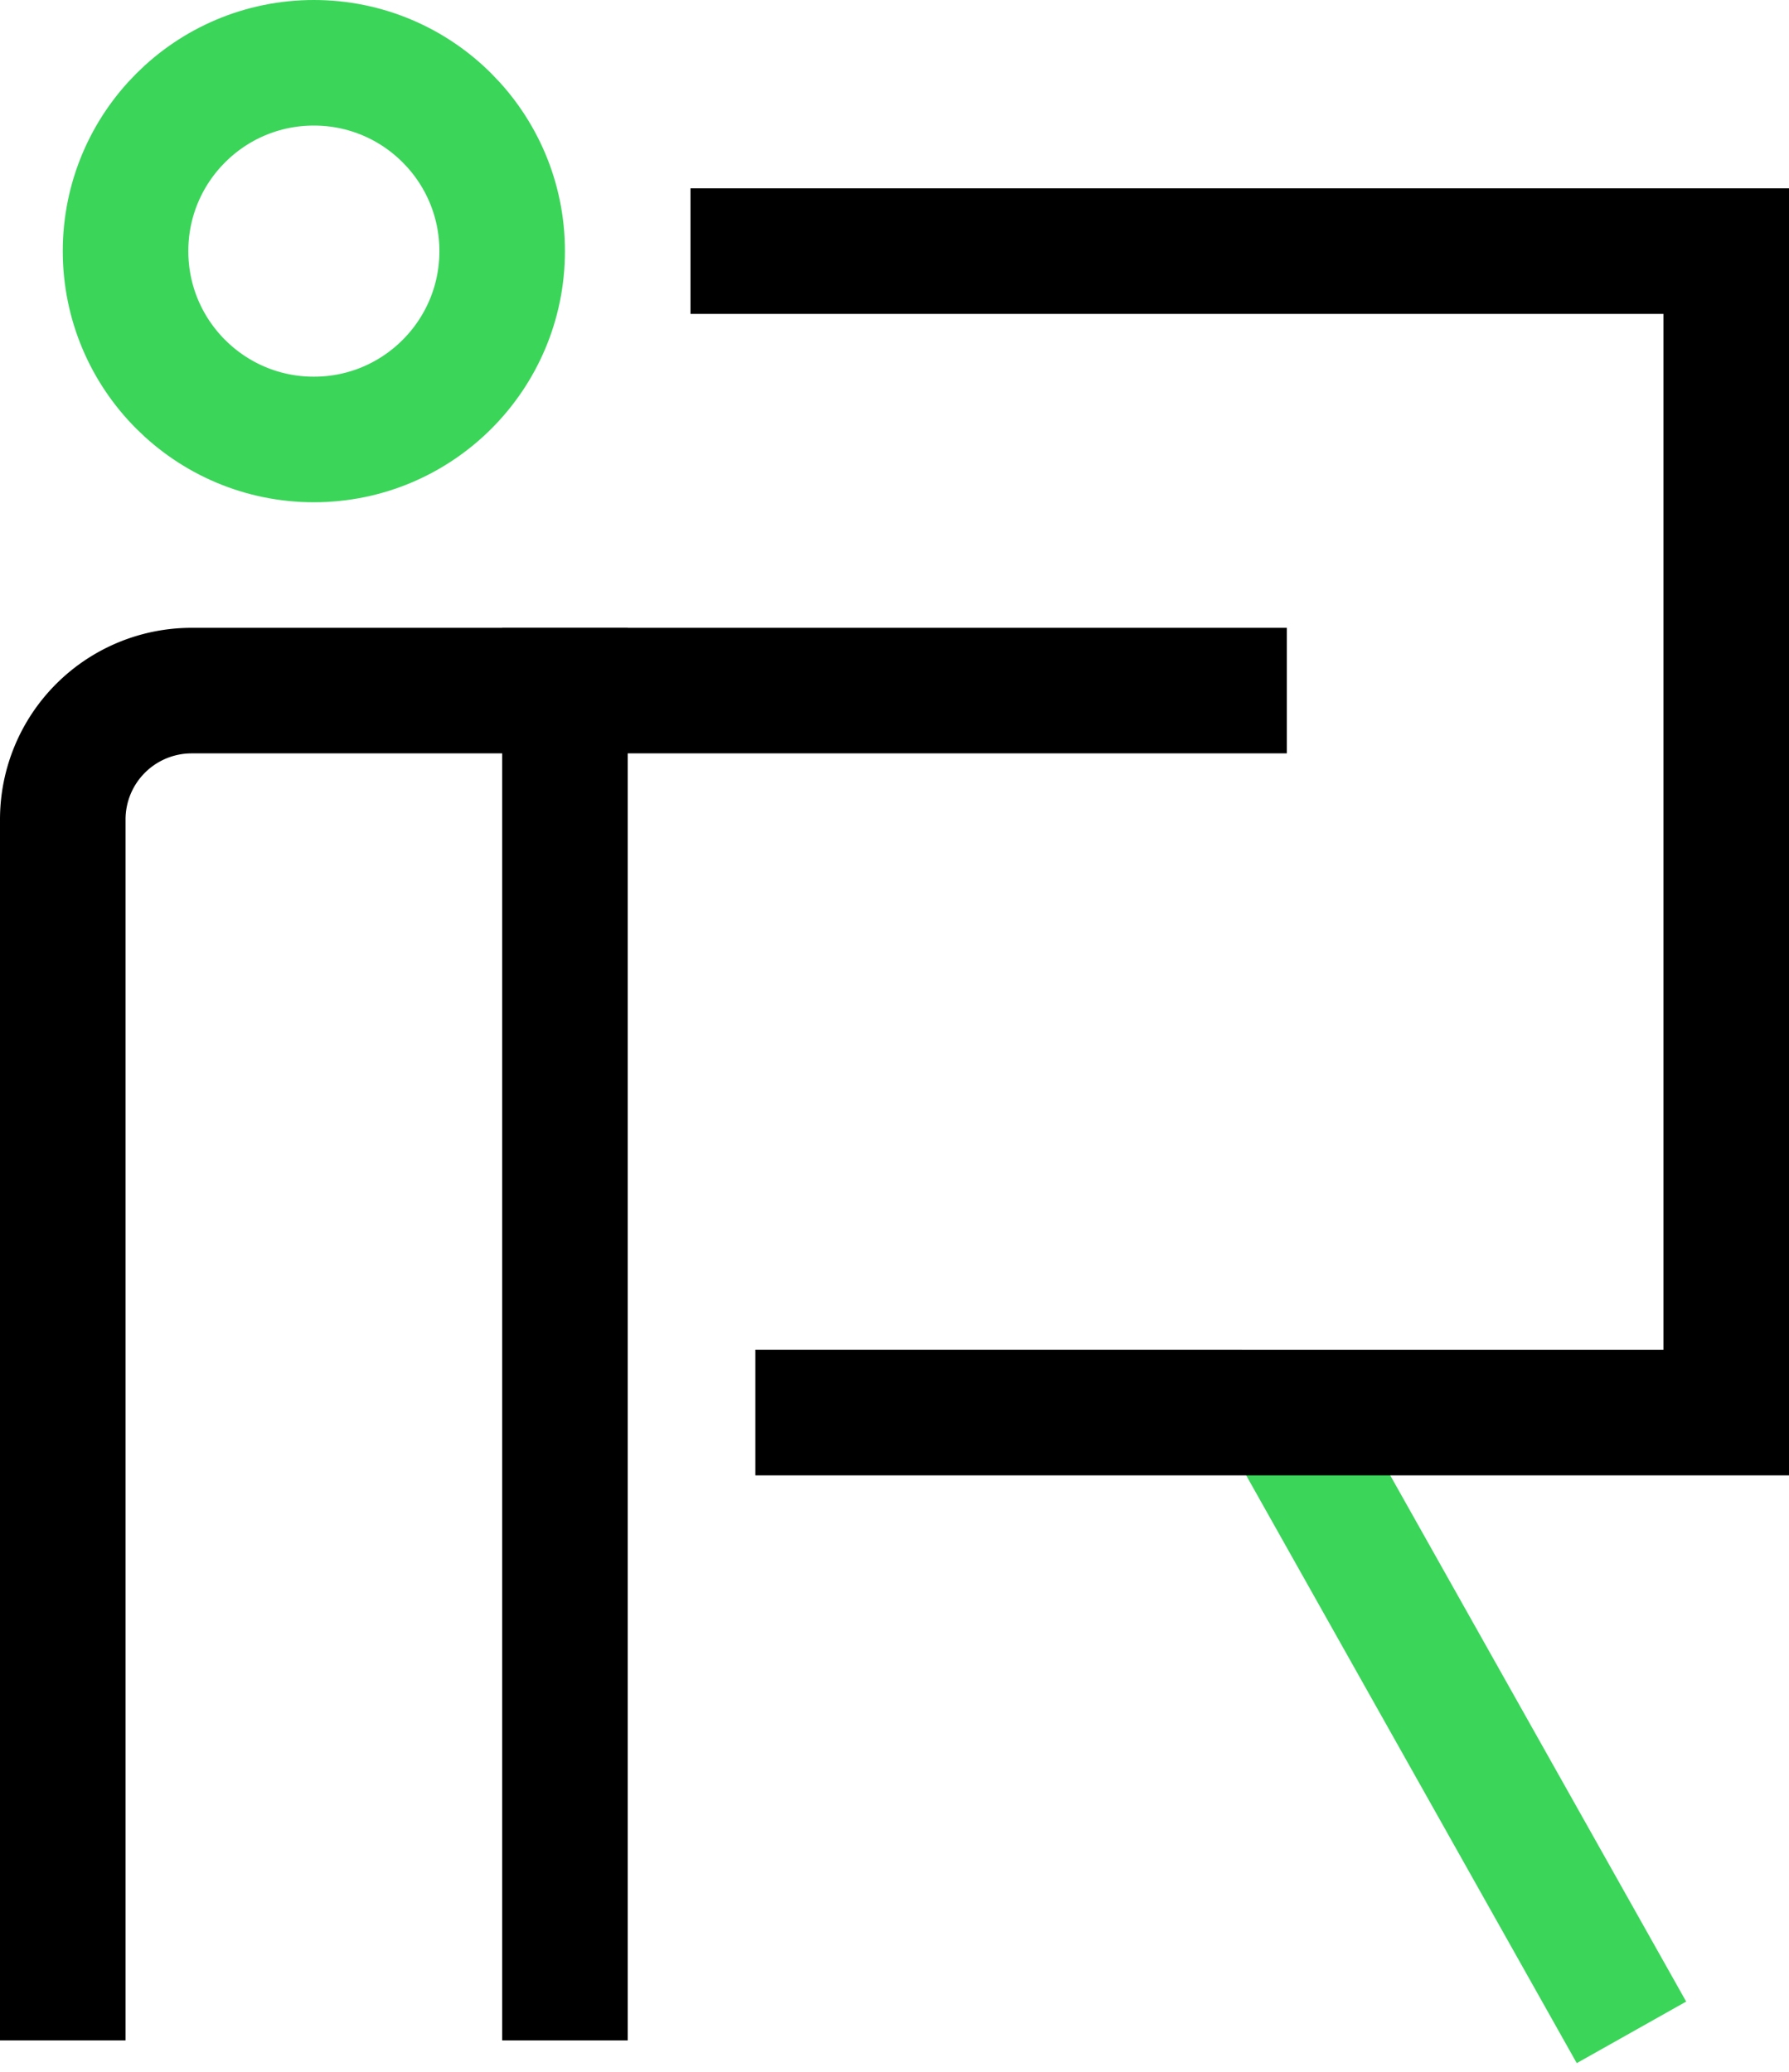
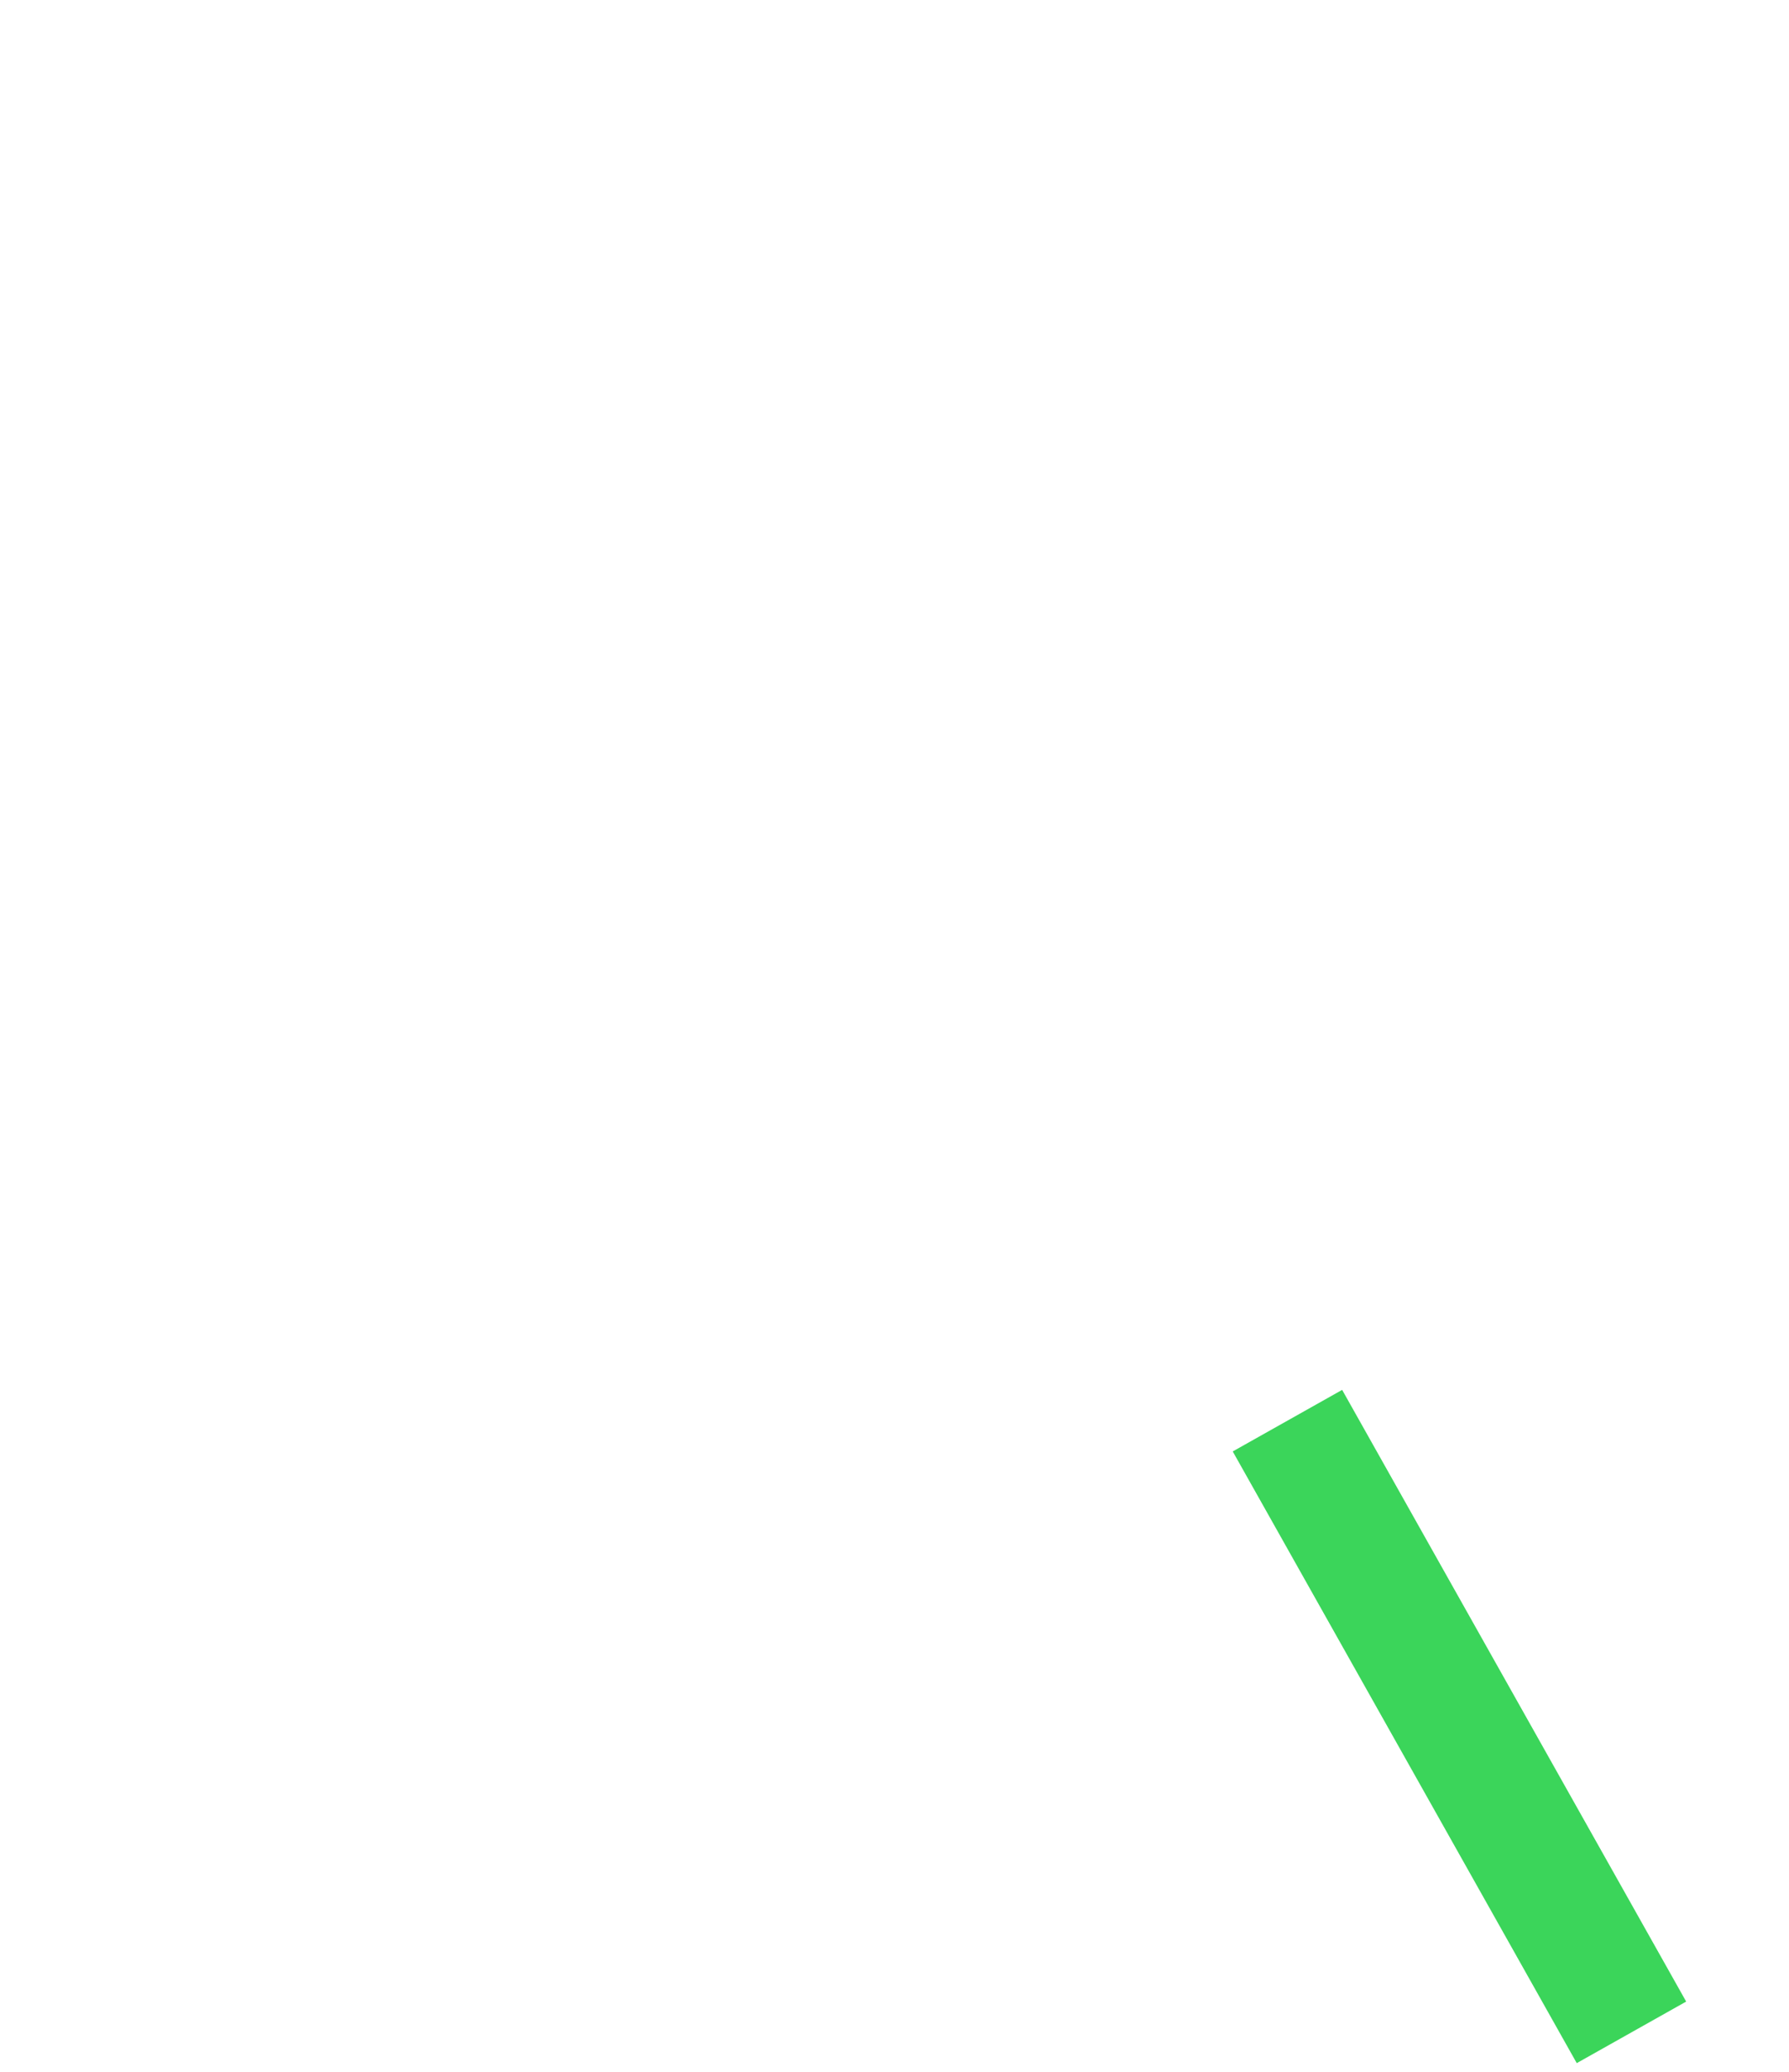
<svg xmlns="http://www.w3.org/2000/svg" width="57" height="66" viewBox="0 0 57 66">
  <g stroke-width="4" fill="none" fill-rule="evenodd" stroke-linecap="square">
-     <path stroke="#000" d="M18 22v41" />
-     <circle stroke="#3BD55A" cx="10" cy="8" r="6" />
-     <path d="M39 22H6.111A4.106 4.106 0 0 0 2 26.1V63" stroke="#000" />
    <path stroke="#3BD55A" d="m42 47 9 16" />
-     <path stroke="#000" d="M24 8h31v37H26.067" />
  </g>
</svg>